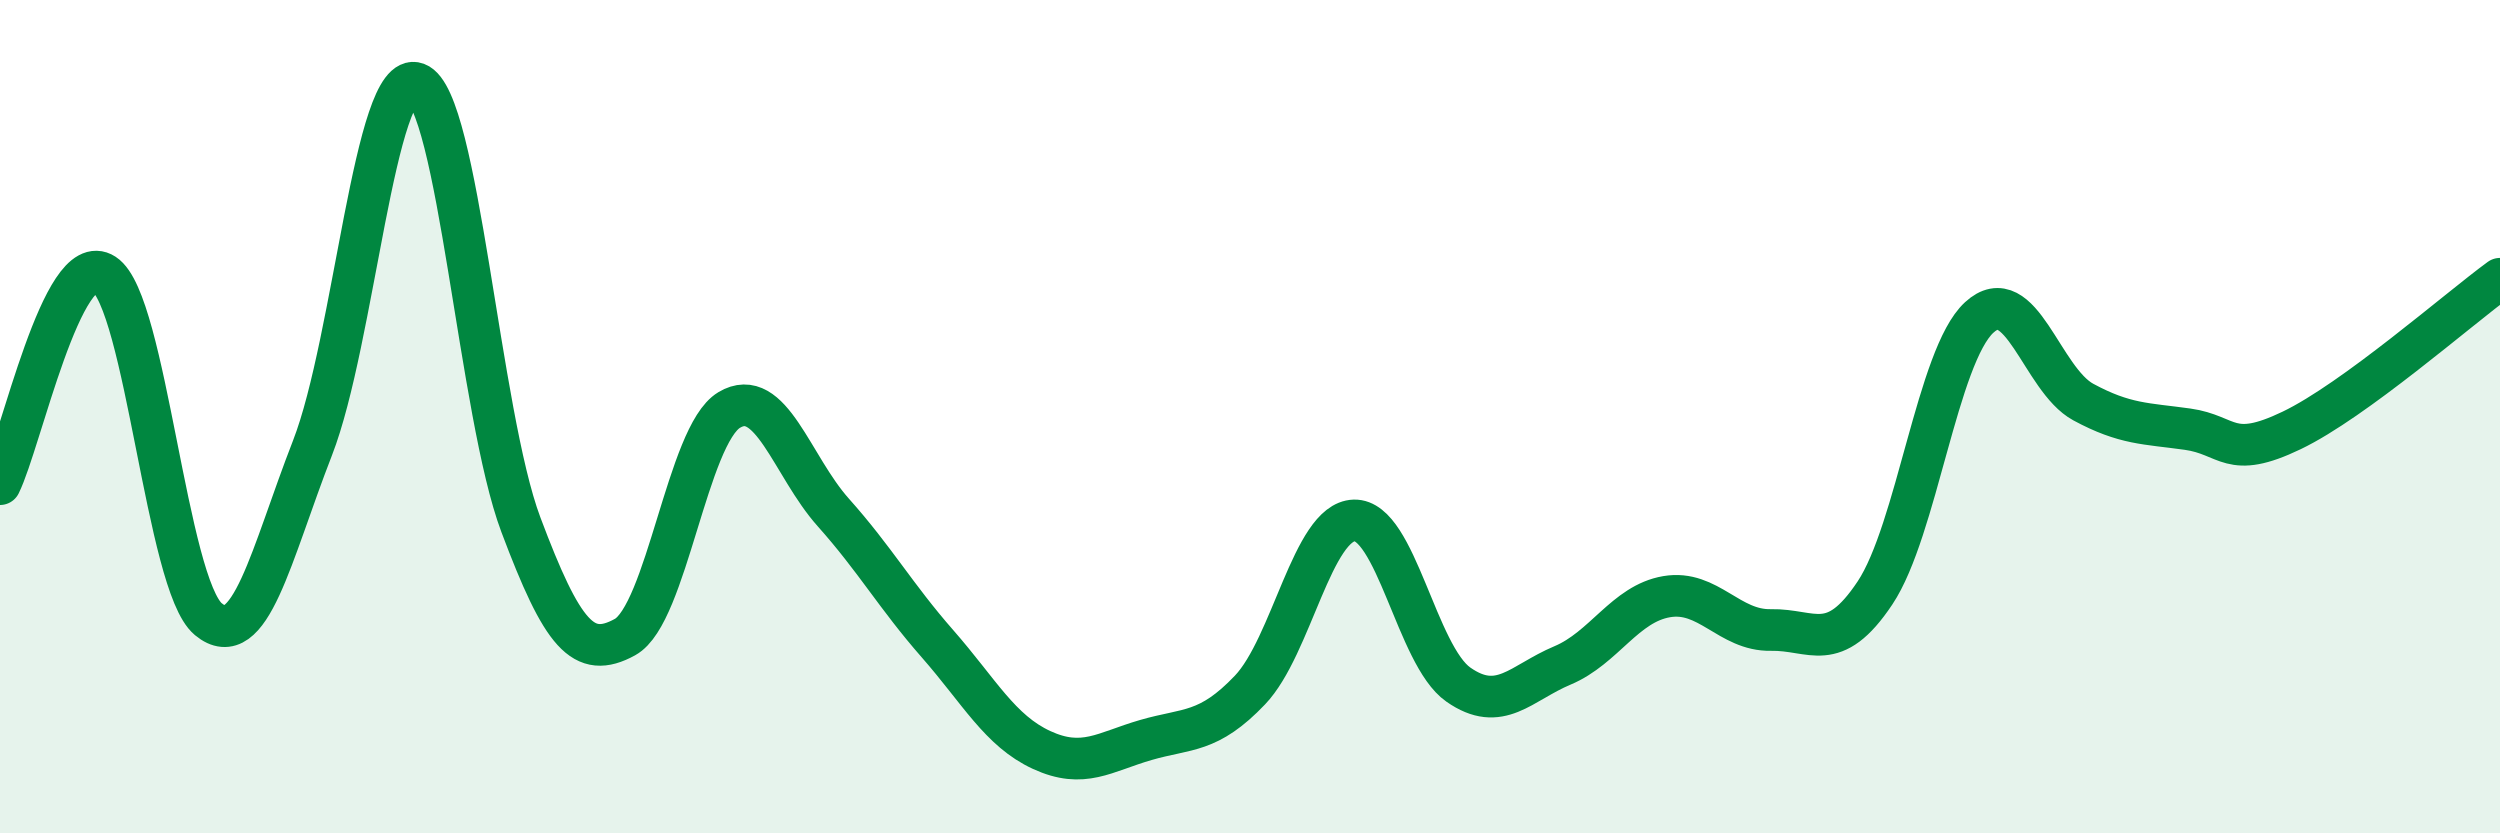
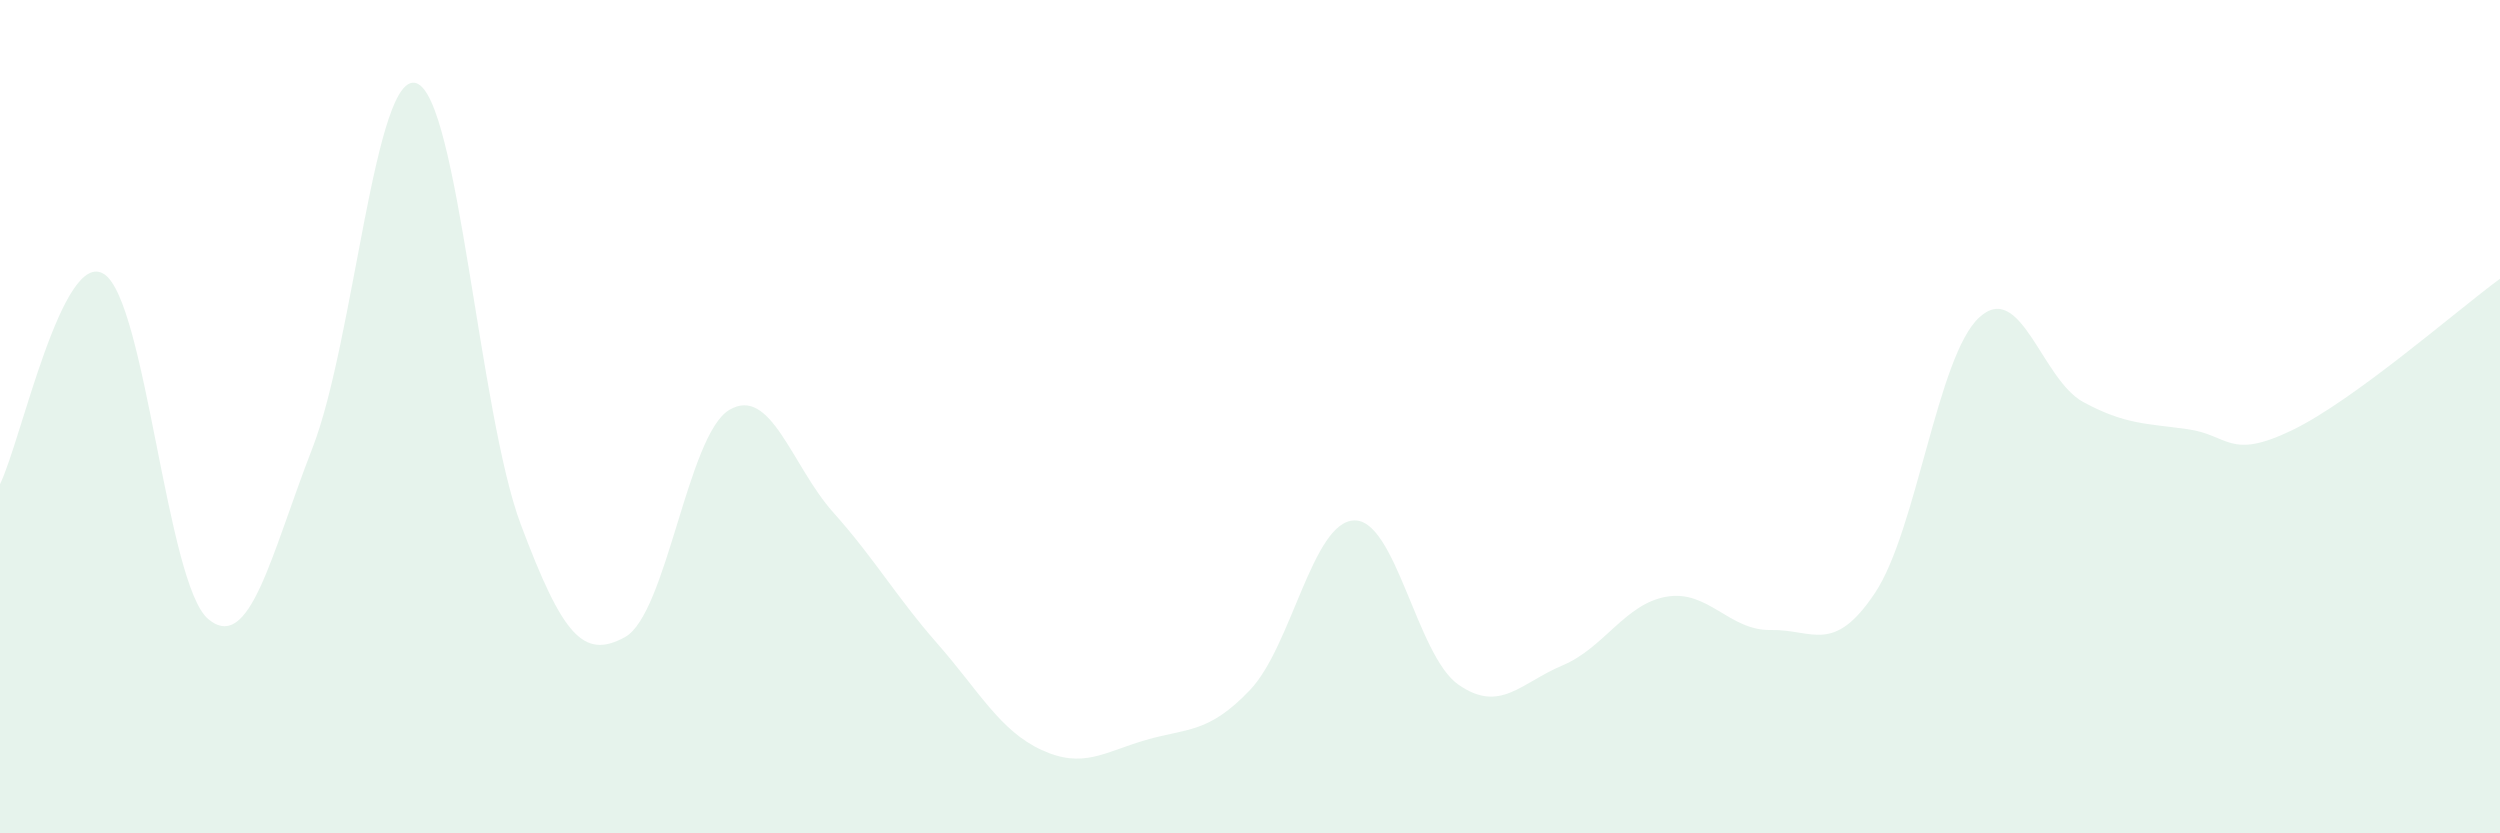
<svg xmlns="http://www.w3.org/2000/svg" width="60" height="20" viewBox="0 0 60 20">
  <path d="M 0,11.62 C 0.5,10.61 1.5,5.93 2.5,6.58 C 3.5,7.23 4,14.03 5,14.86 C 6,15.69 6.5,13.32 7.5,10.75 C 8.5,8.18 9,1.63 10,2 C 11,2.37 11.5,9.93 12.5,12.59 C 13.5,15.25 14,15.84 15,15.29 C 16,14.74 16.5,10.44 17.5,9.84 C 18.5,9.24 19,11.18 20,12.3 C 21,13.42 21.5,14.31 22.5,15.45 C 23.5,16.59 24,17.54 25,18 C 26,18.46 26.5,18.05 27.5,17.76 C 28.5,17.47 29,17.61 30,16.56 C 31,15.51 31.5,12.52 32.5,12.49 C 33.5,12.46 34,15.73 35,16.43 C 36,17.13 36.5,16.39 37.5,15.97 C 38.5,15.55 39,14.49 40,14.32 C 41,14.15 41.5,15.14 42.5,15.12 C 43.5,15.1 44,15.73 45,14.23 C 46,12.73 46.5,8.54 47.5,7.62 C 48.5,6.7 49,9.11 50,9.65 C 51,10.19 51.5,10.16 52.5,10.3 C 53.5,10.44 53.5,11.05 55,10.33 C 56.5,9.61 59,7.42 60,6.69L60 20L0 20Z" fill="#008740" opacity="0.1" stroke-linecap="round" stroke-linejoin="round" />
-   <path d="M 0,11.62 C 0.5,10.61 1.5,5.93 2.5,6.58 C 3.5,7.23 4,14.03 5,14.86 C 6,15.69 6.5,13.32 7.5,10.75 C 8.5,8.18 9,1.63 10,2 C 11,2.37 11.5,9.93 12.5,12.59 C 13.5,15.25 14,15.84 15,15.29 C 16,14.74 16.5,10.44 17.5,9.84 C 18.5,9.24 19,11.18 20,12.3 C 21,13.42 21.5,14.31 22.5,15.45 C 23.5,16.59 24,17.54 25,18 C 26,18.46 26.5,18.05 27.5,17.76 C 28.5,17.47 29,17.61 30,16.56 C 31,15.51 31.5,12.52 32.5,12.49 C 33.5,12.46 34,15.73 35,16.43 C 36,17.13 36.5,16.39 37.5,15.97 C 38.5,15.55 39,14.49 40,14.32 C 41,14.15 41.5,15.14 42.5,15.12 C 43.5,15.1 44,15.73 45,14.23 C 46,12.73 46.5,8.54 47.5,7.62 C 48.5,6.7 49,9.11 50,9.65 C 51,10.19 51.5,10.16 52.5,10.3 C 53.5,10.44 53.5,11.05 55,10.33 C 56.5,9.61 59,7.42 60,6.69" stroke="#008740" stroke-width="1" fill="none" stroke-linecap="round" stroke-linejoin="round" />
</svg>